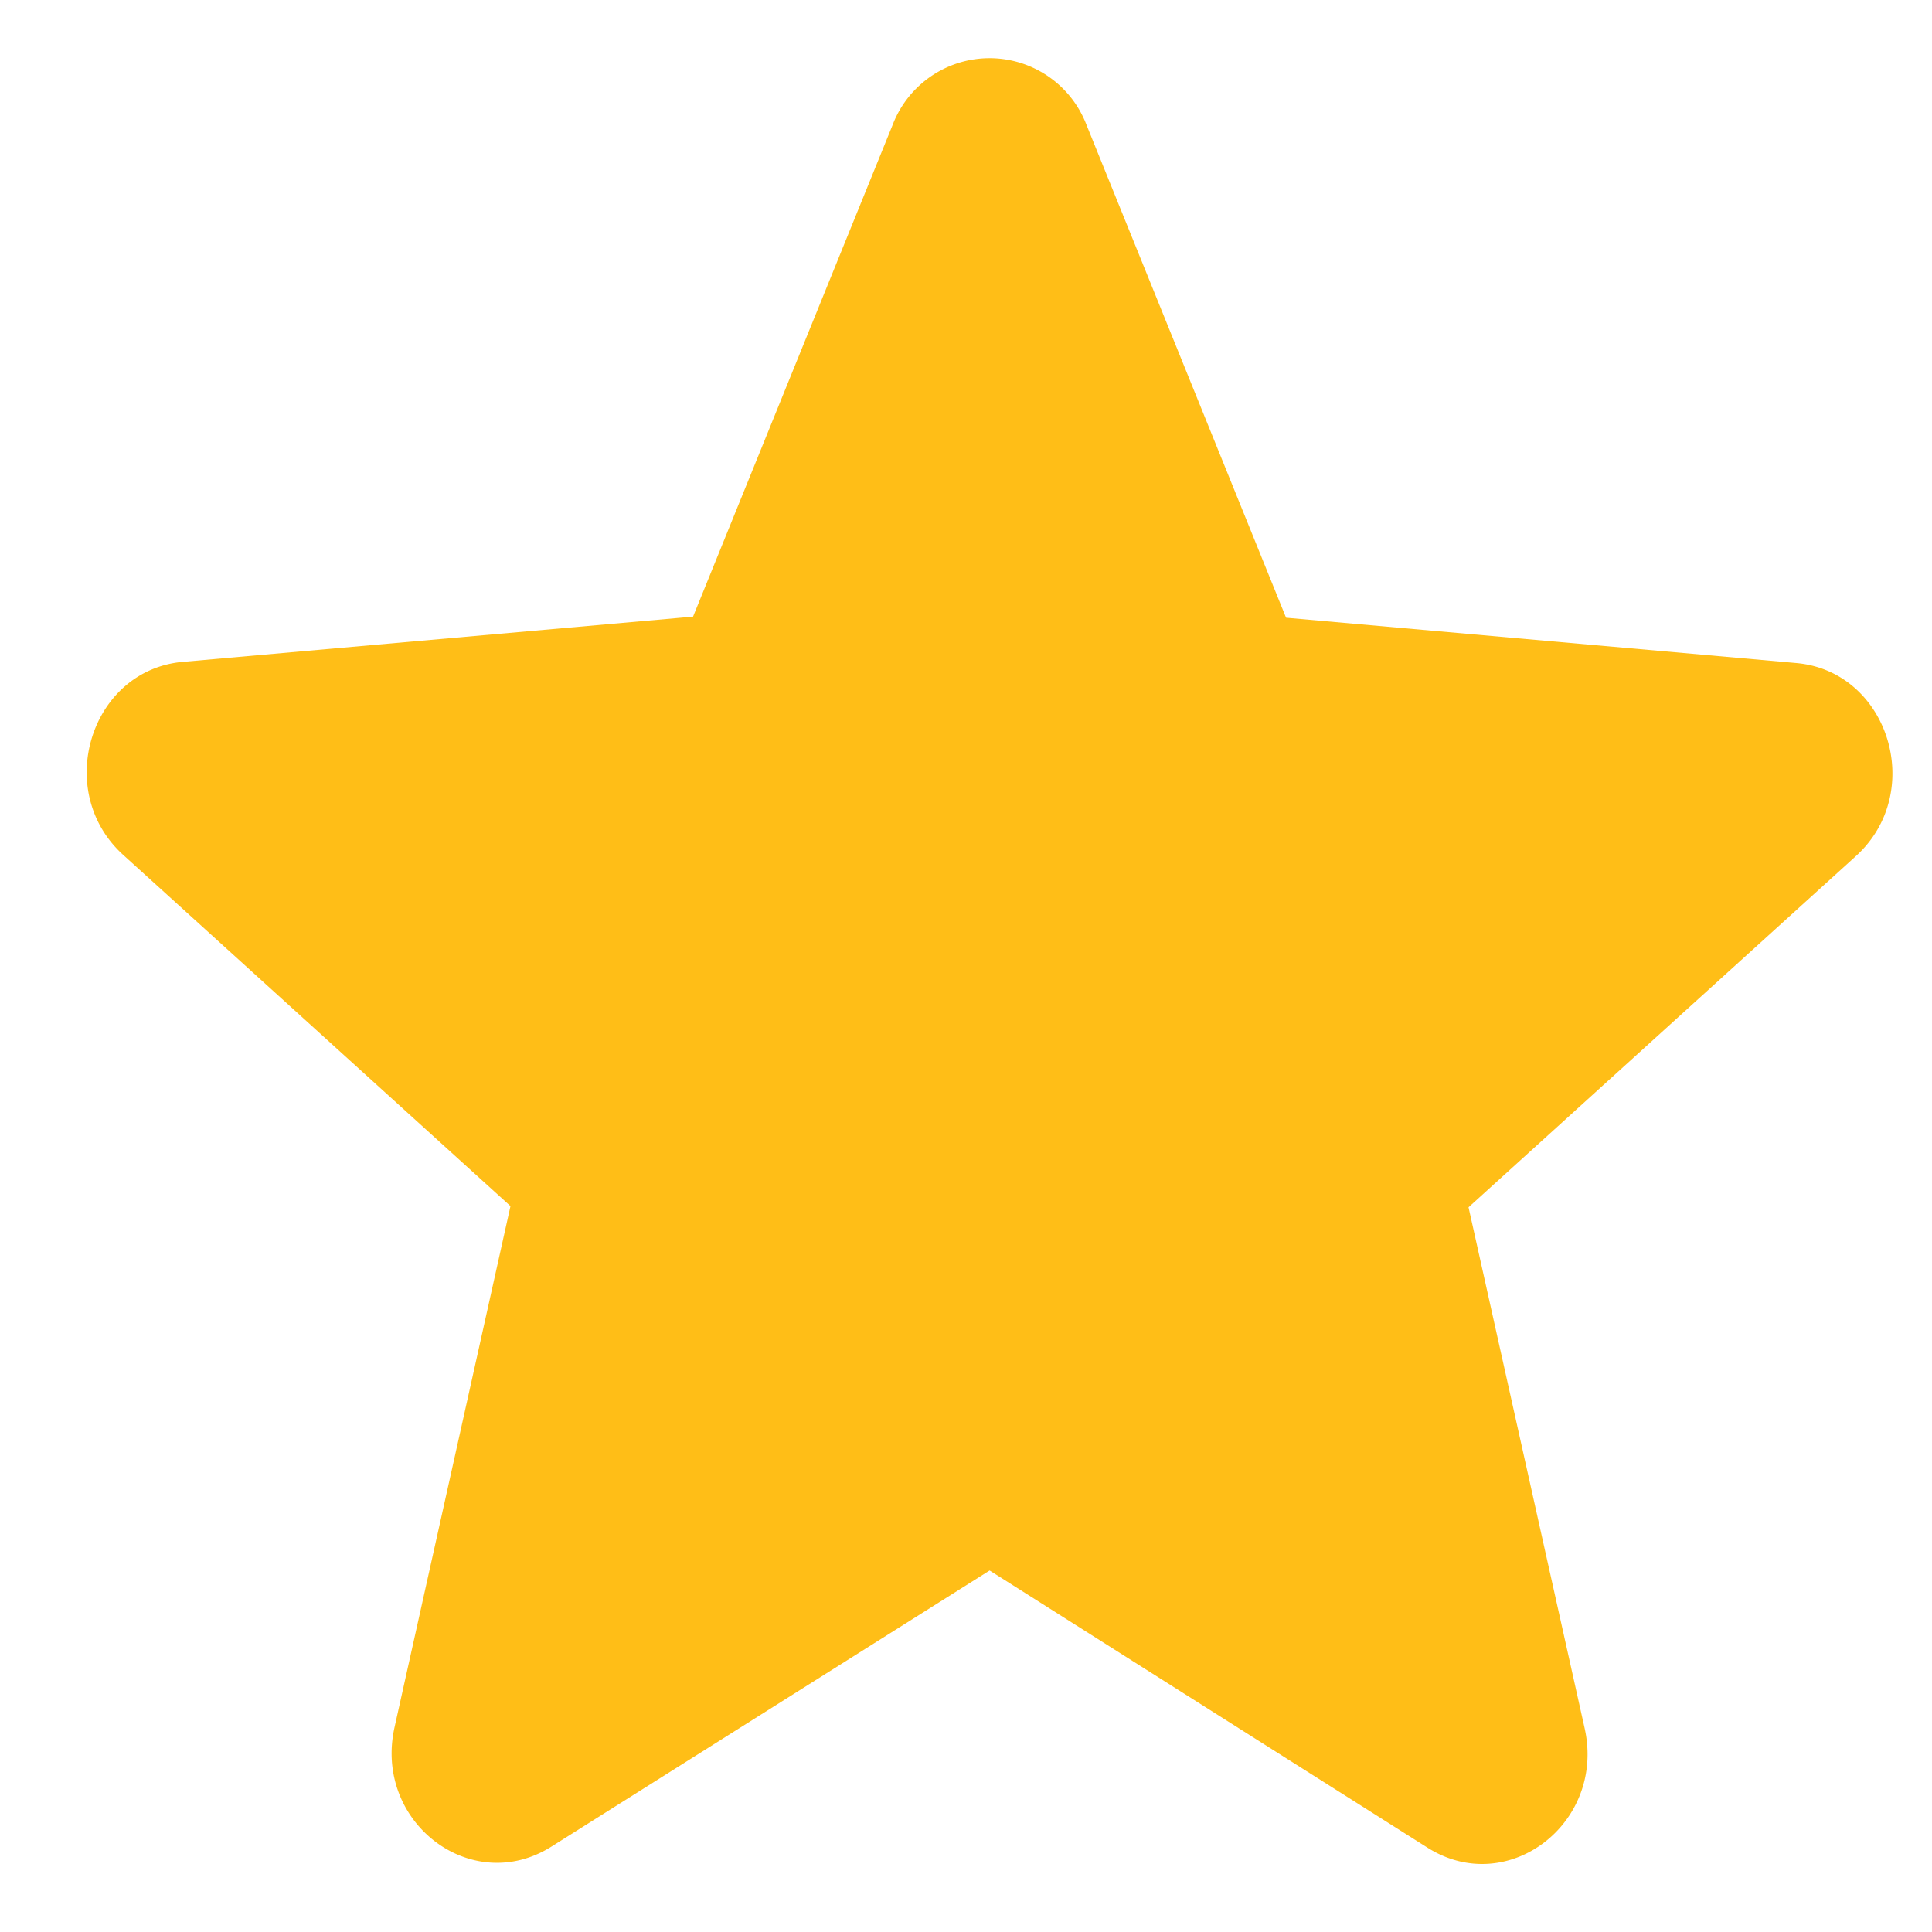
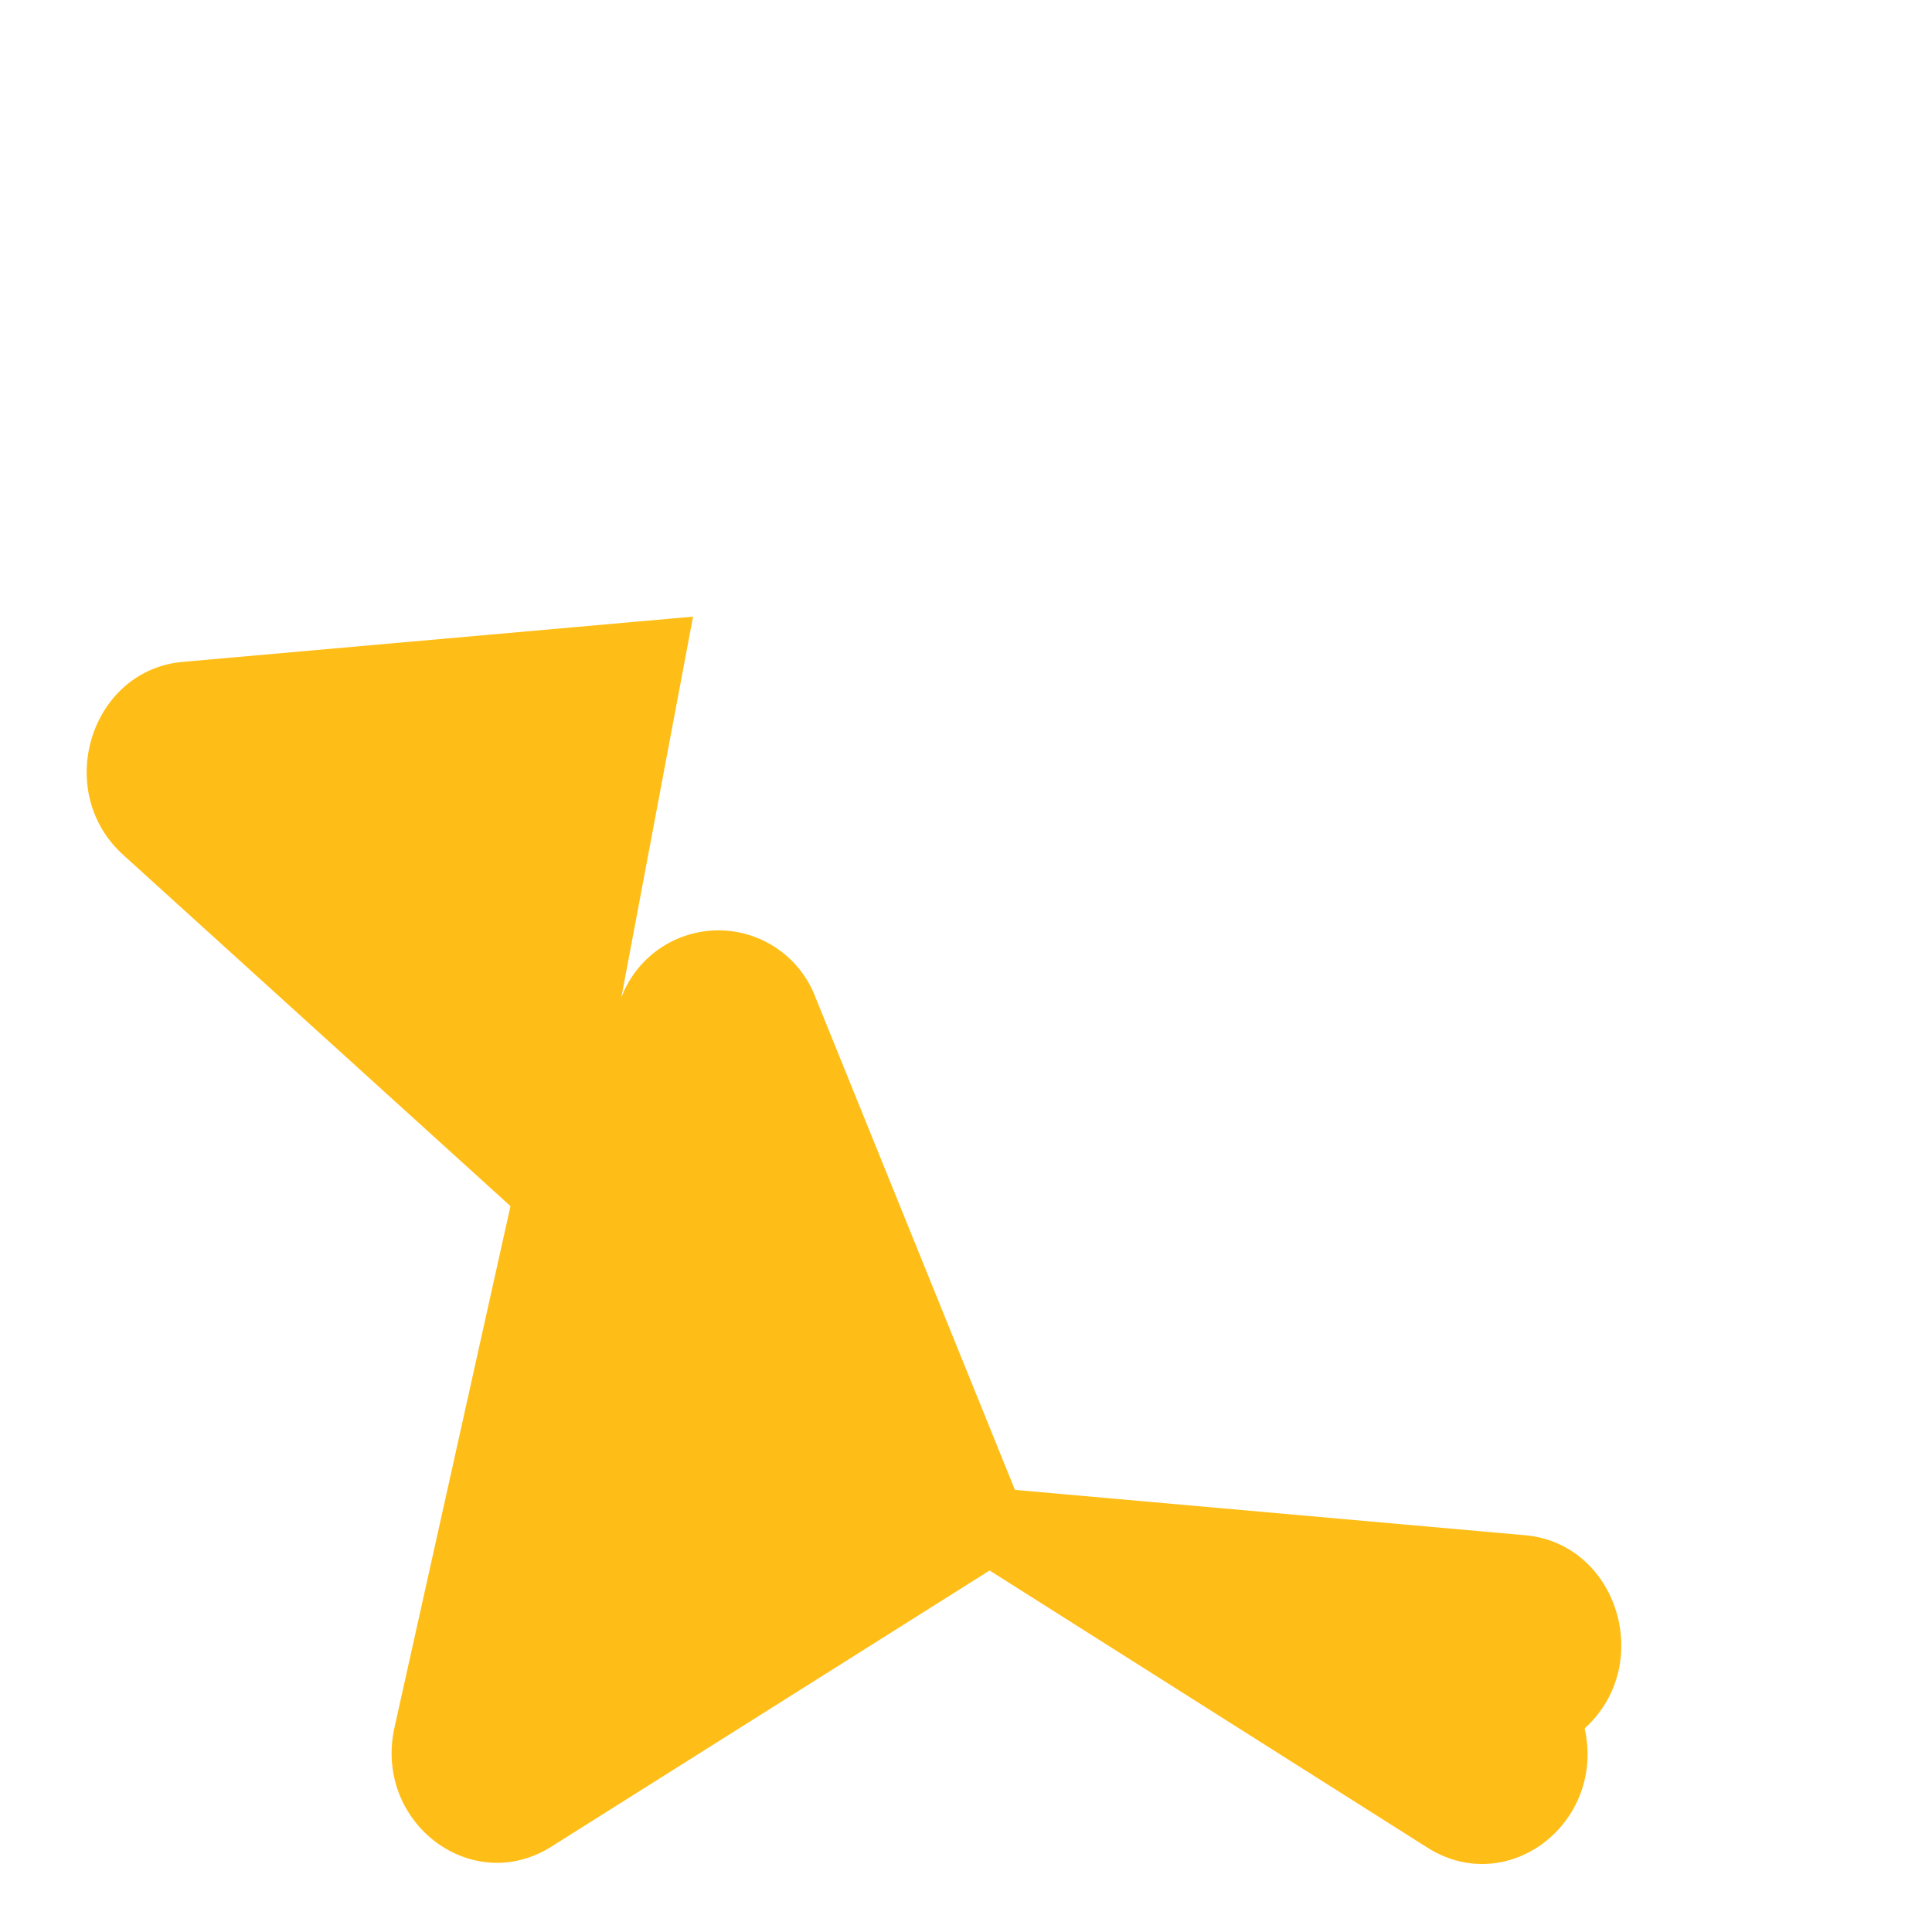
<svg xmlns="http://www.w3.org/2000/svg" width="18" height="18" fill="none">
-   <path fill="#FFBE17" d="m9.22 14.632 4.079 2.582c.747.473 1.661-.227 1.465-1.111l-1.082-4.855 3.608-3.271c.659-.597.305-1.728-.56-1.8l-4.748-.422-1.858-4.588a.967.967 0 0 0-1.809 0L6.457 5.745l-4.748.421c-.865.072-1.219 1.204-.56 1.8l3.607 3.271-1.08 4.855c-.198.885.717 1.584 1.464 1.111l4.08-2.571Z" />
+   <path fill="#FFBE17" d="m9.22 14.632 4.079 2.582c.747.473 1.661-.227 1.465-1.111c.659-.597.305-1.728-.56-1.8l-4.748-.422-1.858-4.588a.967.967 0 0 0-1.809 0L6.457 5.745l-4.748.421c-.865.072-1.219 1.204-.56 1.8l3.607 3.271-1.08 4.855c-.198.885.717 1.584 1.464 1.111l4.08-2.571Z" />
</svg>